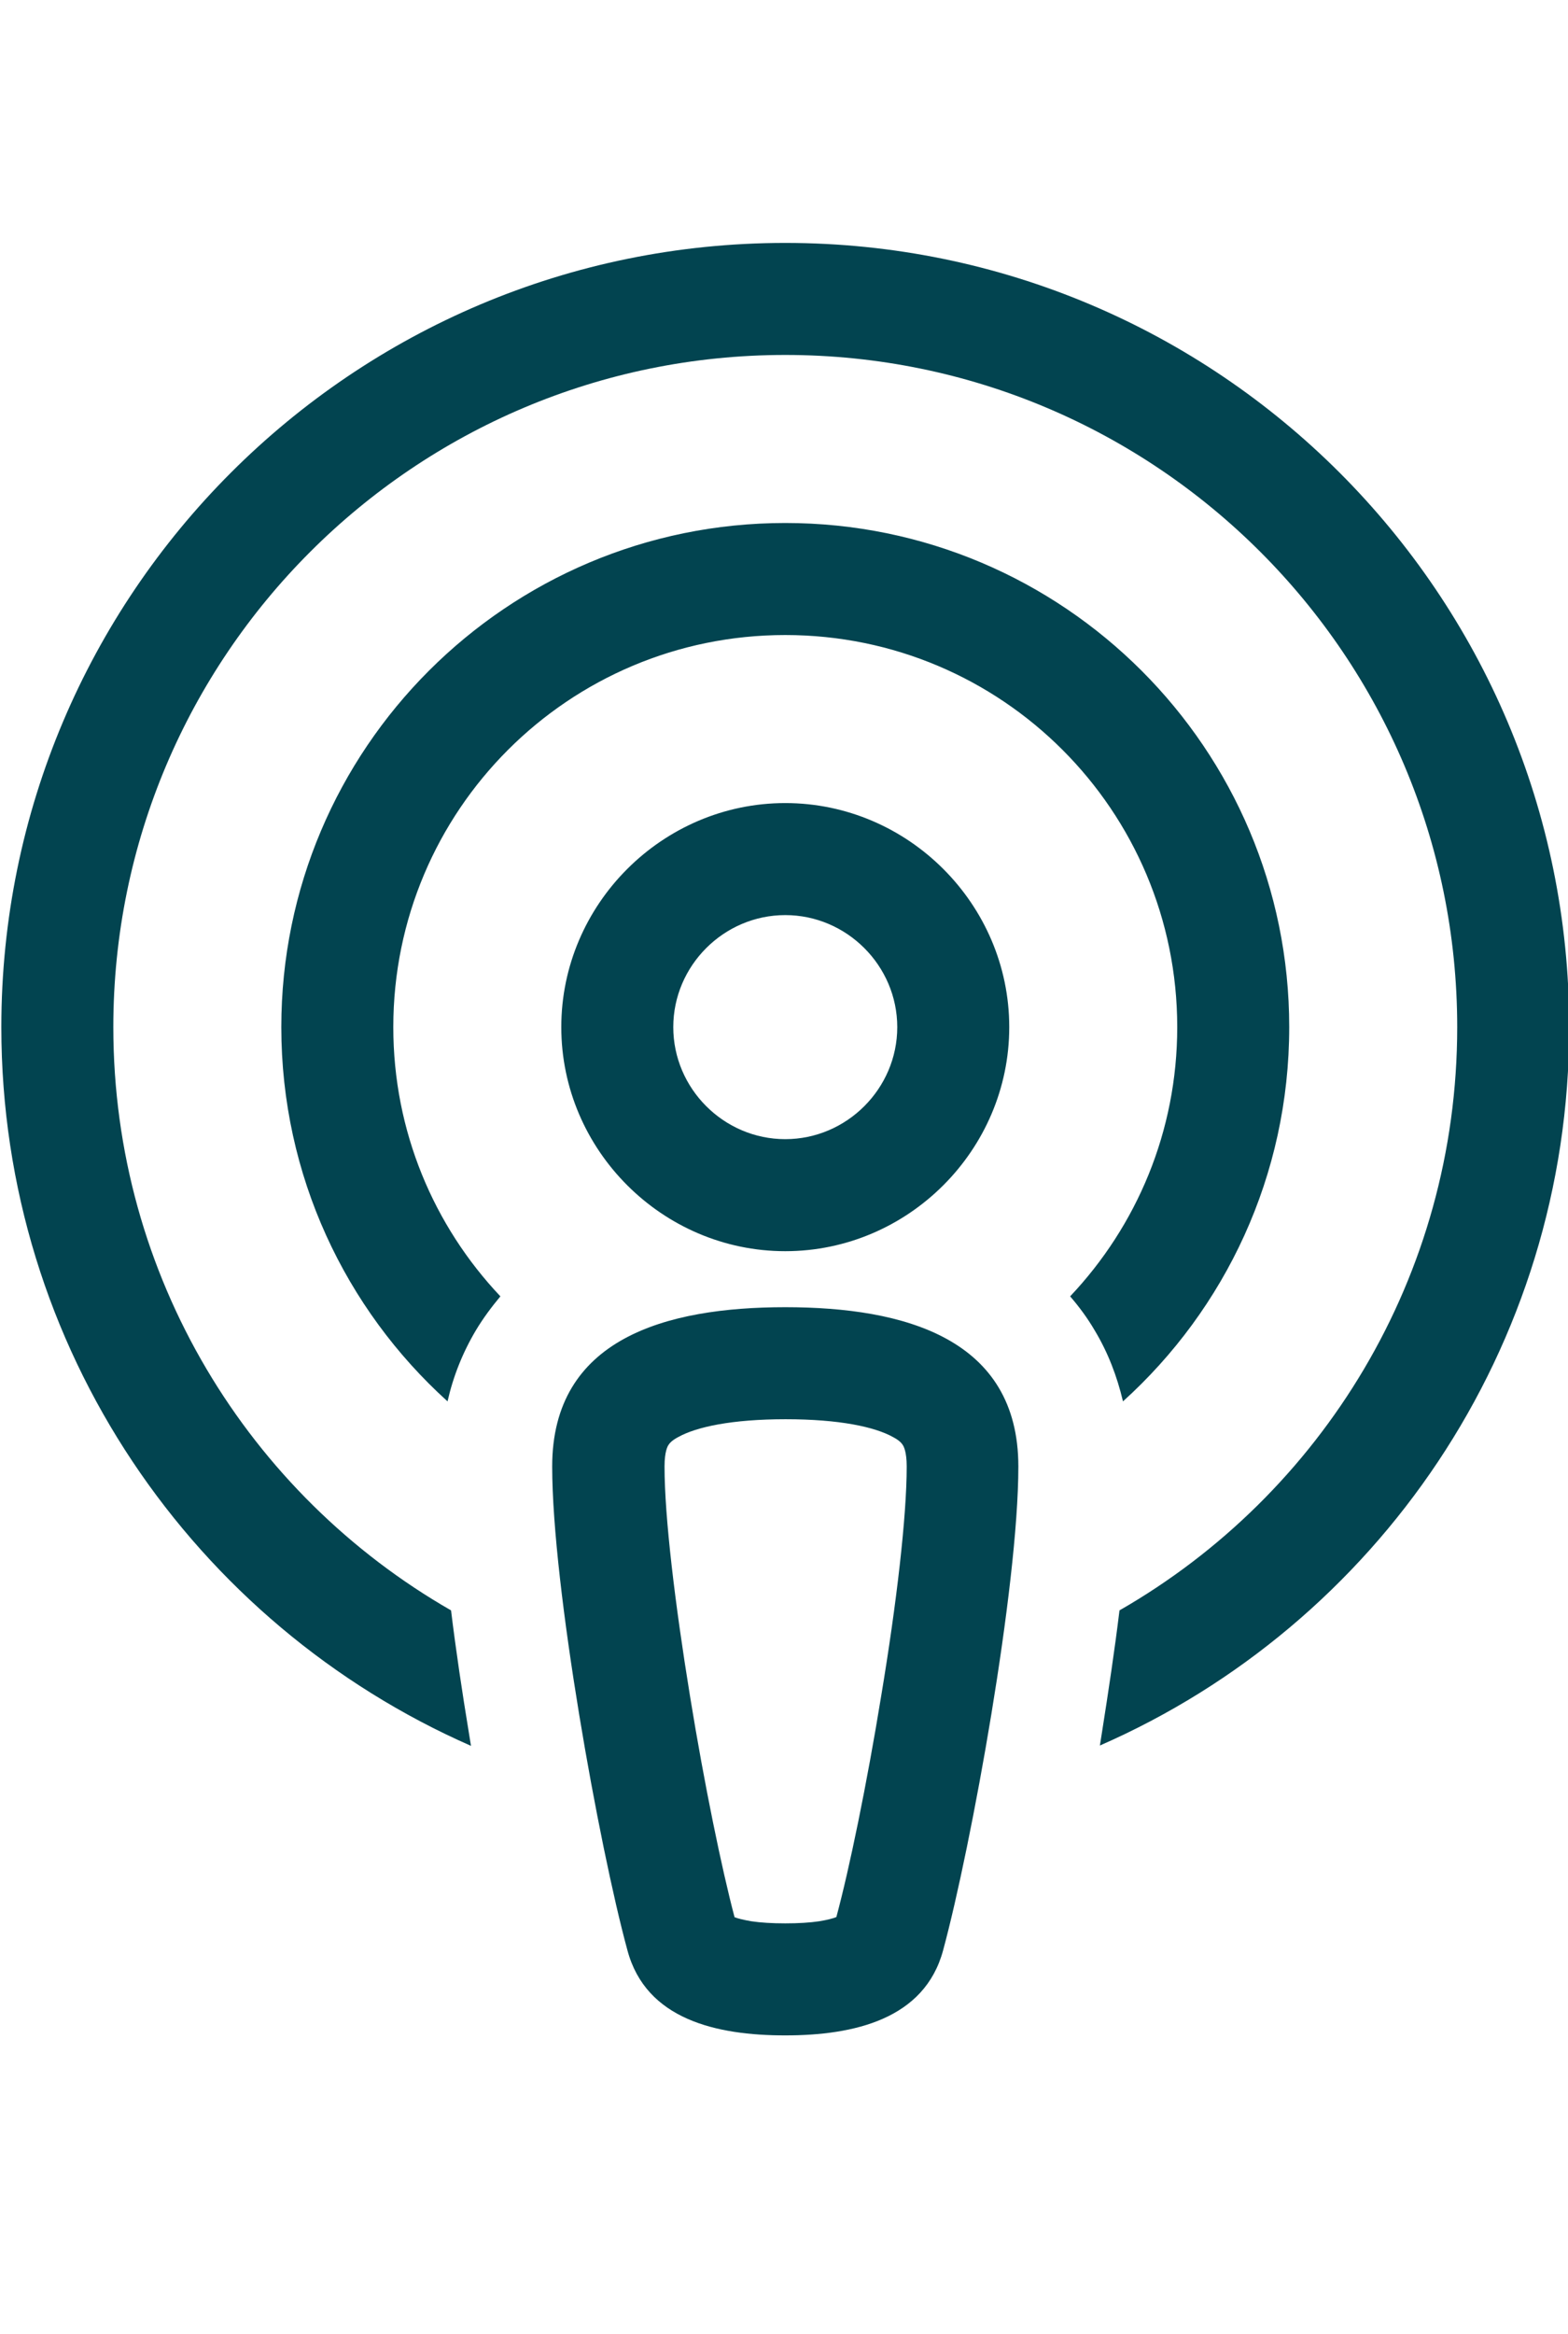
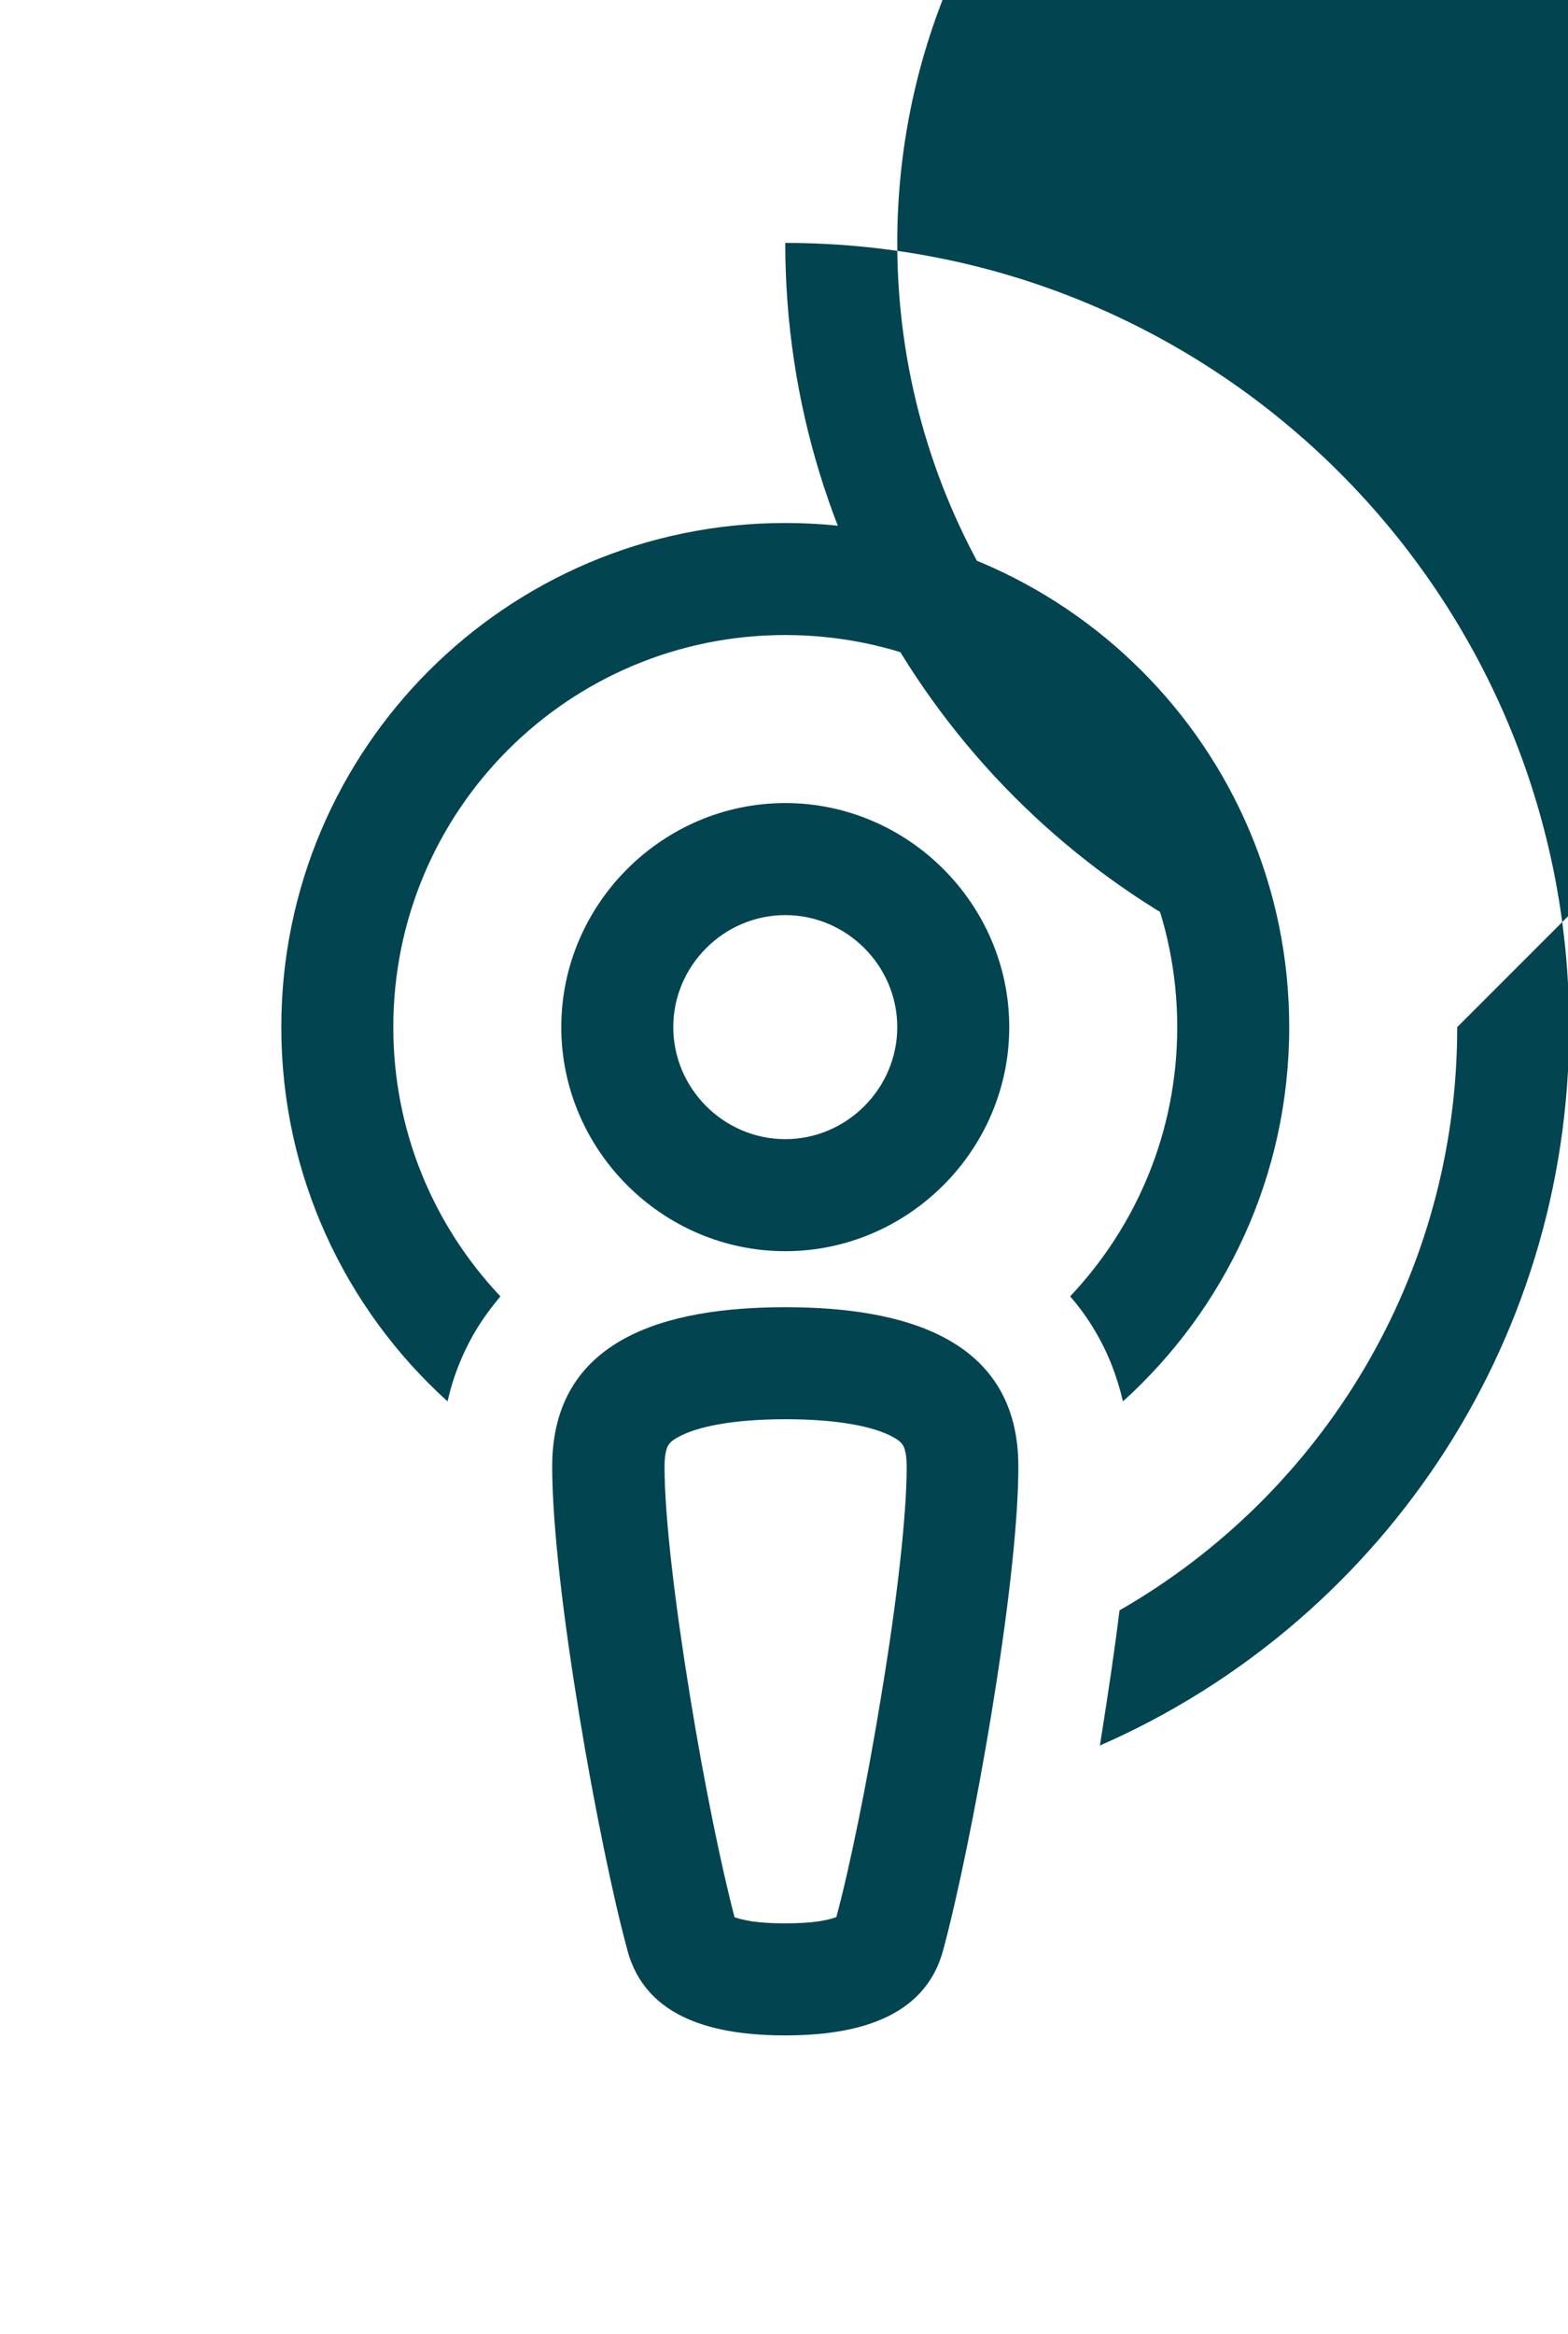
<svg xmlns="http://www.w3.org/2000/svg" width="84px" height="125px" viewBox="0 0 350 521" version="1.1" xml:space="preserve" style="fill-rule:evenodd;clip-rule:evenodd;stroke-linejoin:round;stroke-miterlimit:2;">
  <g id="Desktop">
-     <path d="M325.318,229.263c0,55.716 -30.319,104.322 -75.408,130.187c-1.094,8.986 -2.501,18.285 -3.907,27.194l-0.469,2.969c61.655,-26.959 104.79,-88.614 104.79,-160.35c0,-96.663 -78.378,-175.04 -175.041,-175.04c-96.663,-0 -175.041,78.377 -175.041,175.04c0,71.736 43.135,133.313 104.869,160.428l-0.469,-2.891c-1.485,-8.986 -2.892,-18.364 -3.986,-27.35c-45.088,-25.865 -75.408,-74.471 -75.408,-130.187c0,-82.831 67.203,-150.035 150.035,-150.035c82.832,0 150.035,67.204 150.035,150.035Zm-37.509,0c0,-62.124 -50.402,-112.526 -112.526,-112.526c-62.124,0 -112.526,50.402 -112.526,112.526c-0,33.133 14.3,62.906 37.118,83.535c1.25,-5.548 3.36,-10.861 6.33,-15.863c1.641,-2.735 3.516,-5.235 5.47,-7.58c-14.848,-15.706 -23.912,-36.805 -23.912,-60.092c-0,-48.37 39.15,-87.52 87.52,-87.52c48.371,-0 87.521,39.15 87.521,87.52c-0,23.287 -9.065,44.386 -23.912,60.092c1.953,2.267 3.829,4.767 5.47,7.58c2.969,4.923 5.001,10.237 6.329,15.863c22.818,-20.629 37.118,-50.402 37.118,-83.535Zm-112.526,-25.005c13.718,-0 25.006,11.288 25.006,25.005c0,13.718 -11.288,25.006 -25.006,25.006c-13.718,0 -25.006,-11.288 -25.006,-25.006c0,-13.717 11.288,-25.005 25.006,-25.005Zm0,75.017c27.436,0 50.012,-22.576 50.012,-50.012c-0,-27.435 -22.576,-50.011 -50.012,-50.011c-27.435,-0 -50.011,22.576 -50.011,50.011c-0,27.436 22.576,50.012 50.011,50.012Zm-11.331,148.628c-2.813,-10.627 -6.72,-29.46 -9.924,-49.23c-3.36,-20.63 -5.704,-40.087 -5.704,-51.34c-0,-3.36 0.703,-4.532 0.859,-4.767c0.157,-0.234 0.547,-0.937 2.188,-1.797c4.064,-2.266 11.956,-3.985 23.99,-3.985c12.034,-0 19.927,1.719 23.99,3.985c1.641,0.86 2.032,1.563 2.188,1.797c0.157,0.235 0.86,1.407 0.86,4.767c-0,11.175 -2.266,30.632 -5.705,51.262c-3.203,19.692 -7.111,38.603 -10.002,49.308c-0.781,0.313 -1.953,0.626 -3.829,0.938c-2.11,0.313 -4.61,0.469 -7.58,0.469c-2.969,0 -5.47,-0.156 -7.58,-0.469c-1.797,-0.312 -3.047,-0.625 -3.829,-0.938l0.078,0Zm-23.911,7.424c4.141,15.472 19.926,18.989 35.242,18.989c15.316,-0 31.101,-3.595 35.243,-18.989c6.329,-23.365 16.801,-81.191 16.801,-107.994c-0,-28.522 -25.319,-35.555 -52.044,-35.555c-26.725,-0 -52.043,7.033 -52.043,35.555c-0,26.881 10.471,84.785 16.801,107.994Z" style="fill:#024450;fill-rule:nonzero;" class="svgfill" />
+     <path d="M325.318,229.263c0,55.716 -30.319,104.322 -75.408,130.187c-1.094,8.986 -2.501,18.285 -3.907,27.194l-0.469,2.969c61.655,-26.959 104.79,-88.614 104.79,-160.35c0,-96.663 -78.378,-175.04 -175.041,-175.04c0,71.736 43.135,133.313 104.869,160.428l-0.469,-2.891c-1.485,-8.986 -2.892,-18.364 -3.986,-27.35c-45.088,-25.865 -75.408,-74.471 -75.408,-130.187c0,-82.831 67.203,-150.035 150.035,-150.035c82.832,0 150.035,67.204 150.035,150.035Zm-37.509,0c0,-62.124 -50.402,-112.526 -112.526,-112.526c-62.124,0 -112.526,50.402 -112.526,112.526c-0,33.133 14.3,62.906 37.118,83.535c1.25,-5.548 3.36,-10.861 6.33,-15.863c1.641,-2.735 3.516,-5.235 5.47,-7.58c-14.848,-15.706 -23.912,-36.805 -23.912,-60.092c-0,-48.37 39.15,-87.52 87.52,-87.52c48.371,-0 87.521,39.15 87.521,87.52c-0,23.287 -9.065,44.386 -23.912,60.092c1.953,2.267 3.829,4.767 5.47,7.58c2.969,4.923 5.001,10.237 6.329,15.863c22.818,-20.629 37.118,-50.402 37.118,-83.535Zm-112.526,-25.005c13.718,-0 25.006,11.288 25.006,25.005c0,13.718 -11.288,25.006 -25.006,25.006c-13.718,0 -25.006,-11.288 -25.006,-25.006c0,-13.717 11.288,-25.005 25.006,-25.005Zm0,75.017c27.436,0 50.012,-22.576 50.012,-50.012c-0,-27.435 -22.576,-50.011 -50.012,-50.011c-27.435,-0 -50.011,22.576 -50.011,50.011c-0,27.436 22.576,50.012 50.011,50.012Zm-11.331,148.628c-2.813,-10.627 -6.72,-29.46 -9.924,-49.23c-3.36,-20.63 -5.704,-40.087 -5.704,-51.34c-0,-3.36 0.703,-4.532 0.859,-4.767c0.157,-0.234 0.547,-0.937 2.188,-1.797c4.064,-2.266 11.956,-3.985 23.99,-3.985c12.034,-0 19.927,1.719 23.99,3.985c1.641,0.86 2.032,1.563 2.188,1.797c0.157,0.235 0.86,1.407 0.86,4.767c-0,11.175 -2.266,30.632 -5.705,51.262c-3.203,19.692 -7.111,38.603 -10.002,49.308c-0.781,0.313 -1.953,0.626 -3.829,0.938c-2.11,0.313 -4.61,0.469 -7.58,0.469c-2.969,0 -5.47,-0.156 -7.58,-0.469c-1.797,-0.312 -3.047,-0.625 -3.829,-0.938l0.078,0Zm-23.911,7.424c4.141,15.472 19.926,18.989 35.242,18.989c15.316,-0 31.101,-3.595 35.243,-18.989c6.329,-23.365 16.801,-81.191 16.801,-107.994c-0,-28.522 -25.319,-35.555 -52.044,-35.555c-26.725,-0 -52.043,7.033 -52.043,35.555c-0,26.881 10.471,84.785 16.801,107.994Z" style="fill:#024450;fill-rule:nonzero;" class="svgfill" />
  </g>
</svg>